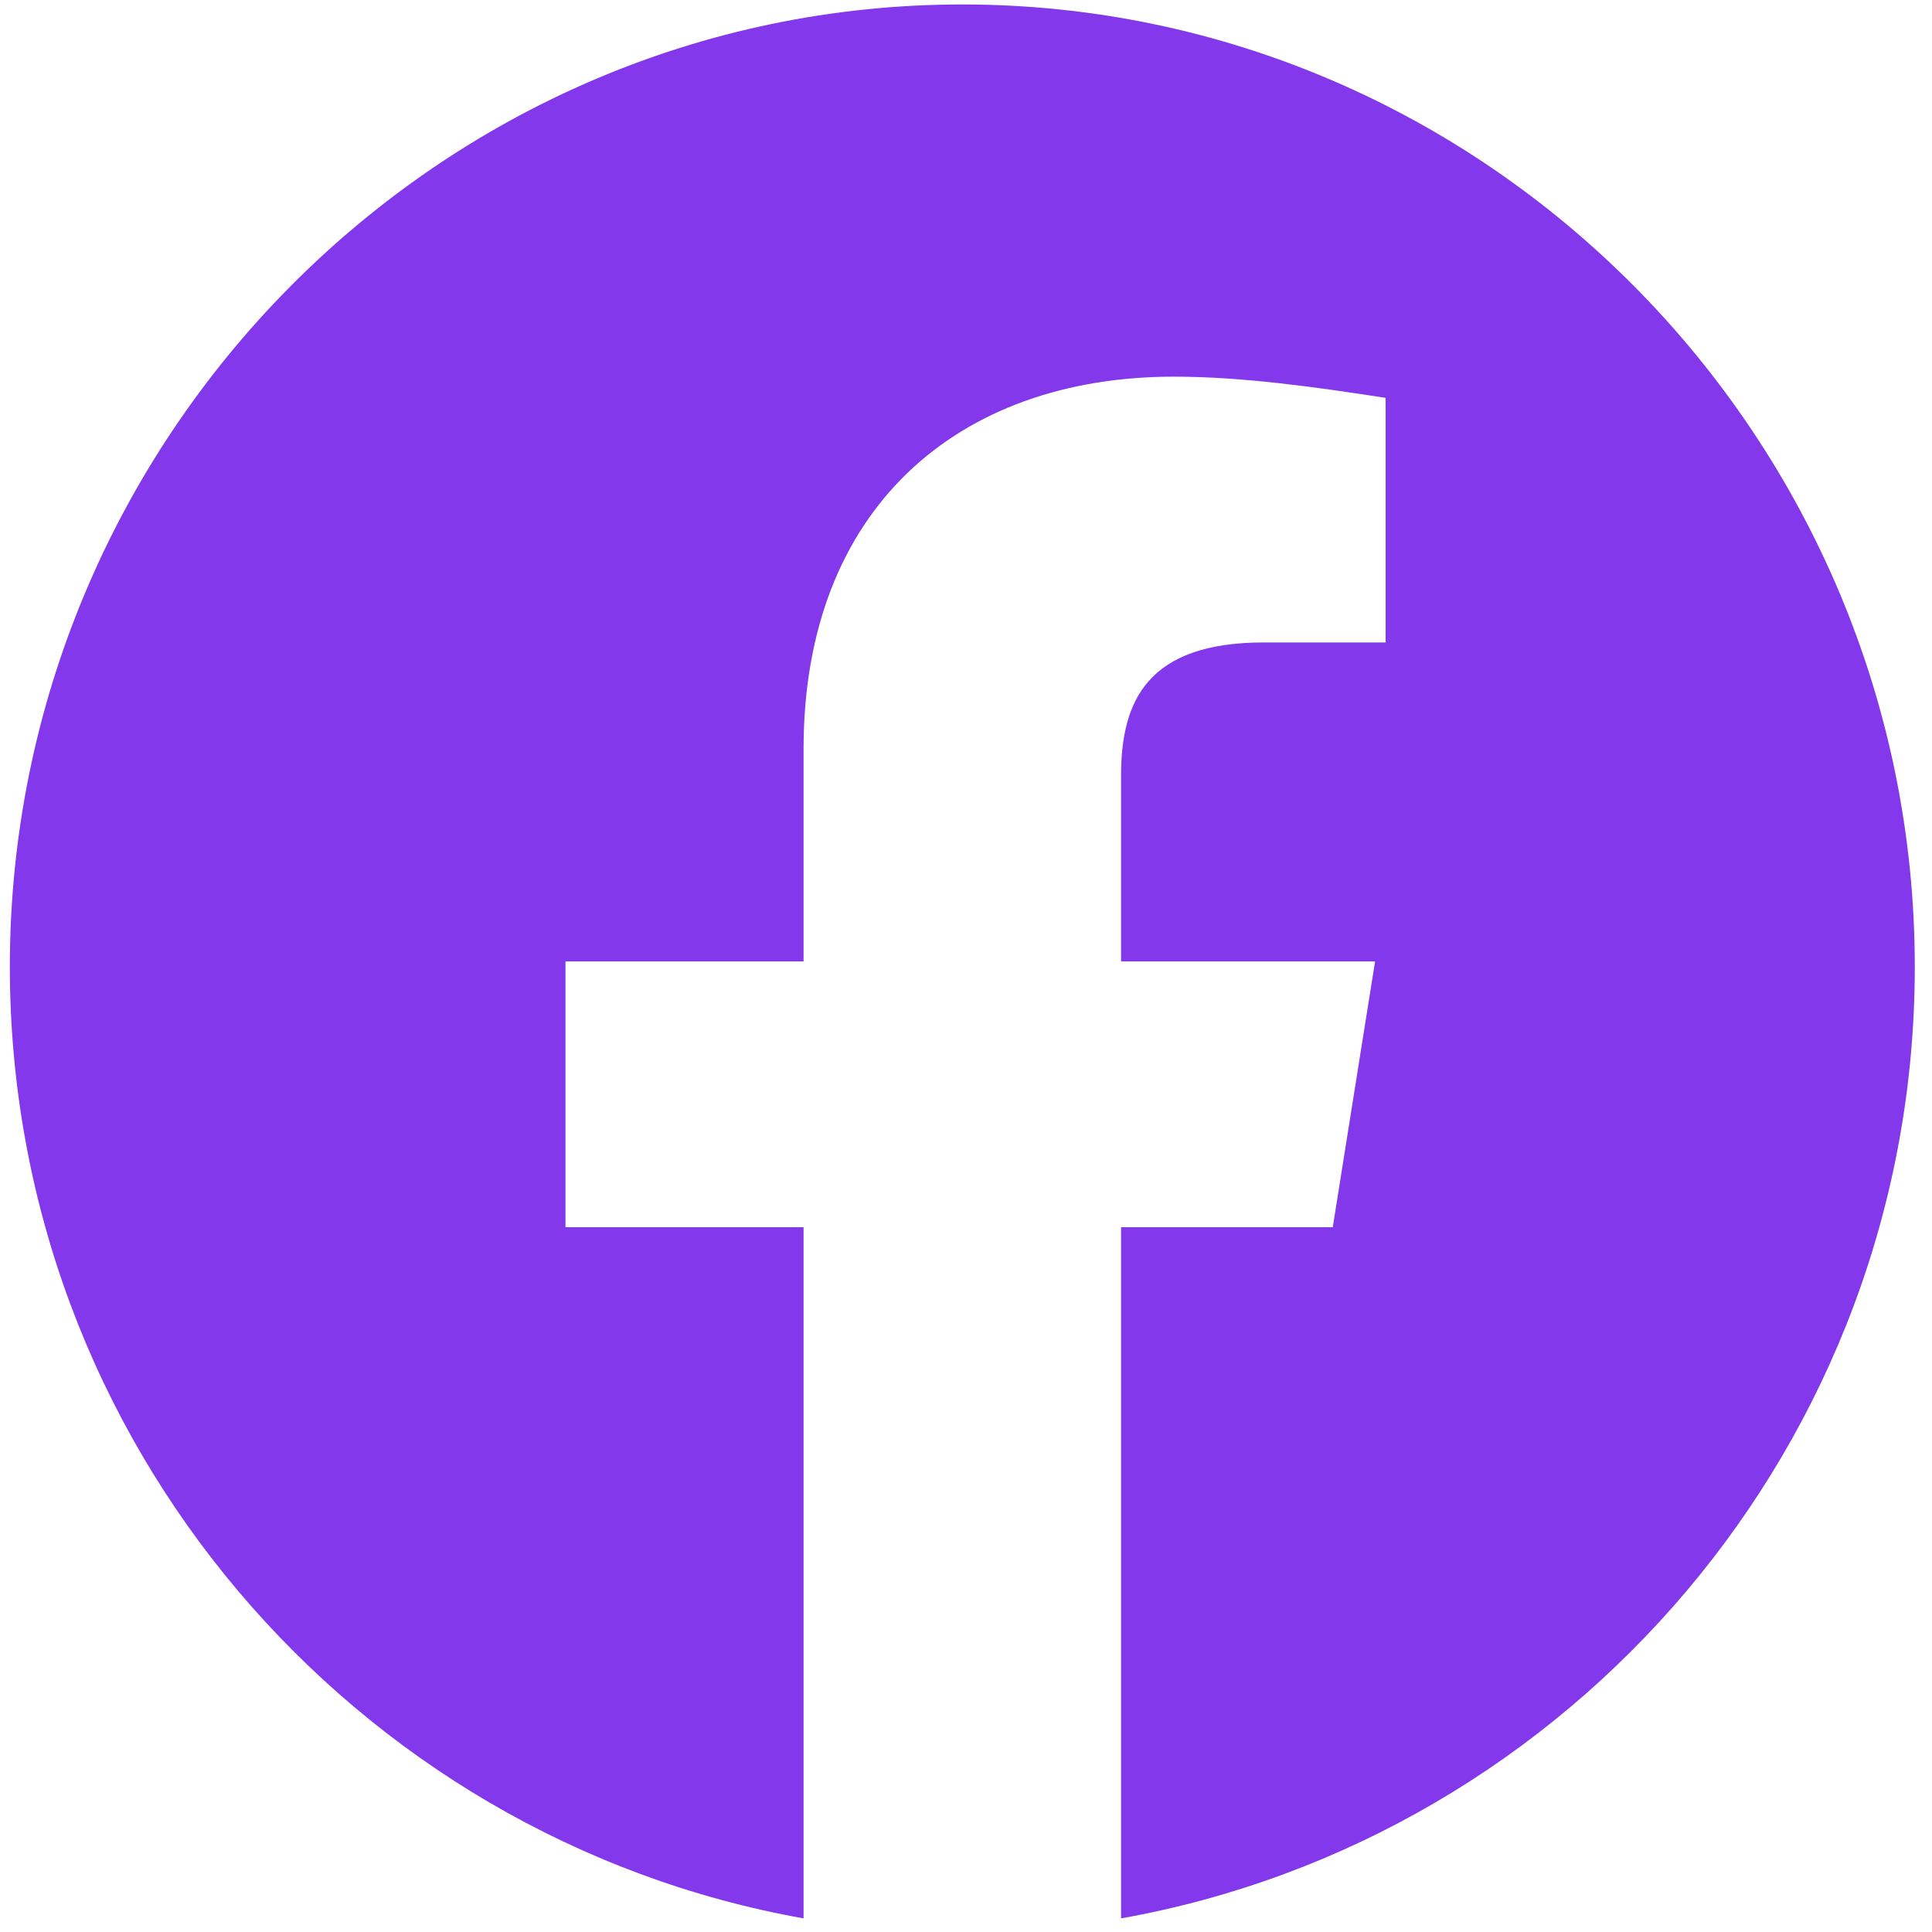
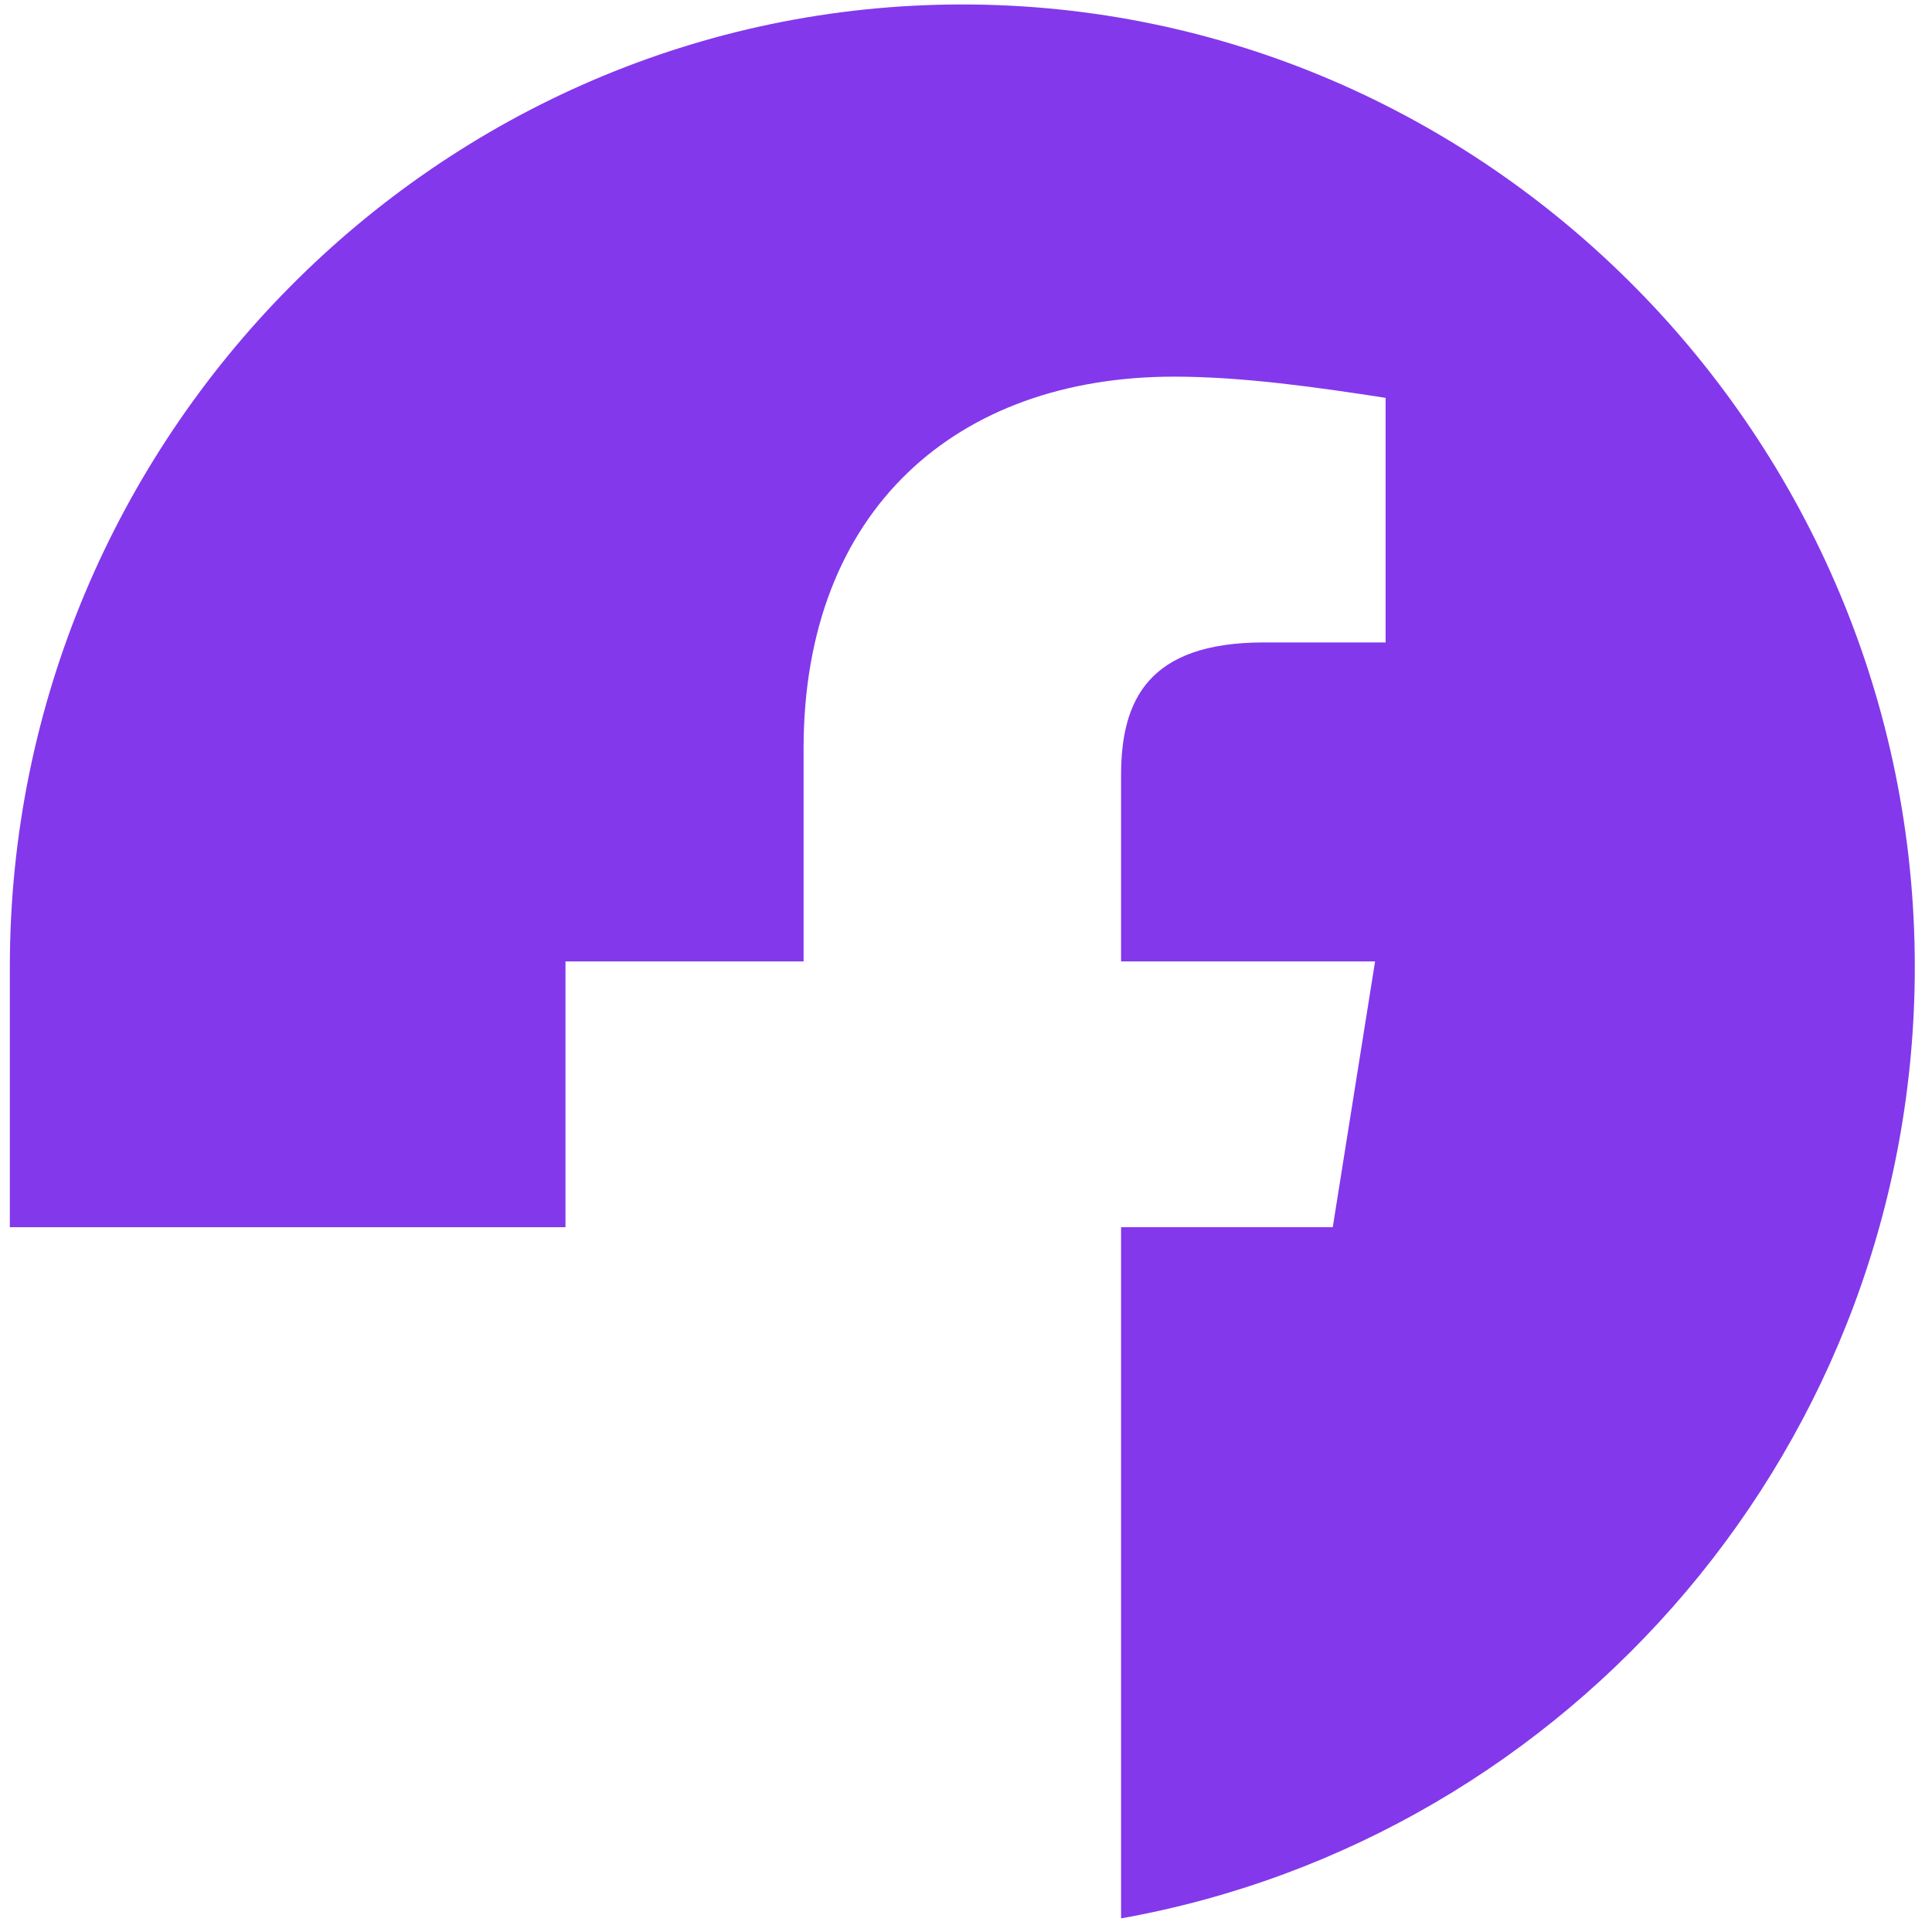
<svg xmlns="http://www.w3.org/2000/svg" width="42" height="42" viewBox="0 0 42 42" fill="none">
-   <path fill-rule="evenodd" clip-rule="evenodd" d="M0.214 21.016C0.214 31.359 7.691 39.96 17.469 41.704V26.678H12.293V20.9H17.469V16.277C17.469 11.076 20.805 8.188 25.522 8.188C27.017 8.188 28.628 8.418 30.122 8.649V13.966H27.477C24.946 13.966 24.371 15.236 24.371 16.856V20.9H29.893L28.973 26.678H24.371V41.704C34.15 39.96 41.626 31.361 41.626 21.016C41.626 9.51 32.309 0.097 20.92 0.097C9.532 0.097 0.214 9.51 0.214 21.016Z" fill="#8338EC" />
+   <path fill-rule="evenodd" clip-rule="evenodd" d="M0.214 21.016V26.678H12.293V20.9H17.469V16.277C17.469 11.076 20.805 8.188 25.522 8.188C27.017 8.188 28.628 8.418 30.122 8.649V13.966H27.477C24.946 13.966 24.371 15.236 24.371 16.856V20.9H29.893L28.973 26.678H24.371V41.704C34.15 39.96 41.626 31.361 41.626 21.016C41.626 9.51 32.309 0.097 20.92 0.097C9.532 0.097 0.214 9.51 0.214 21.016Z" fill="#8338EC" />
</svg>